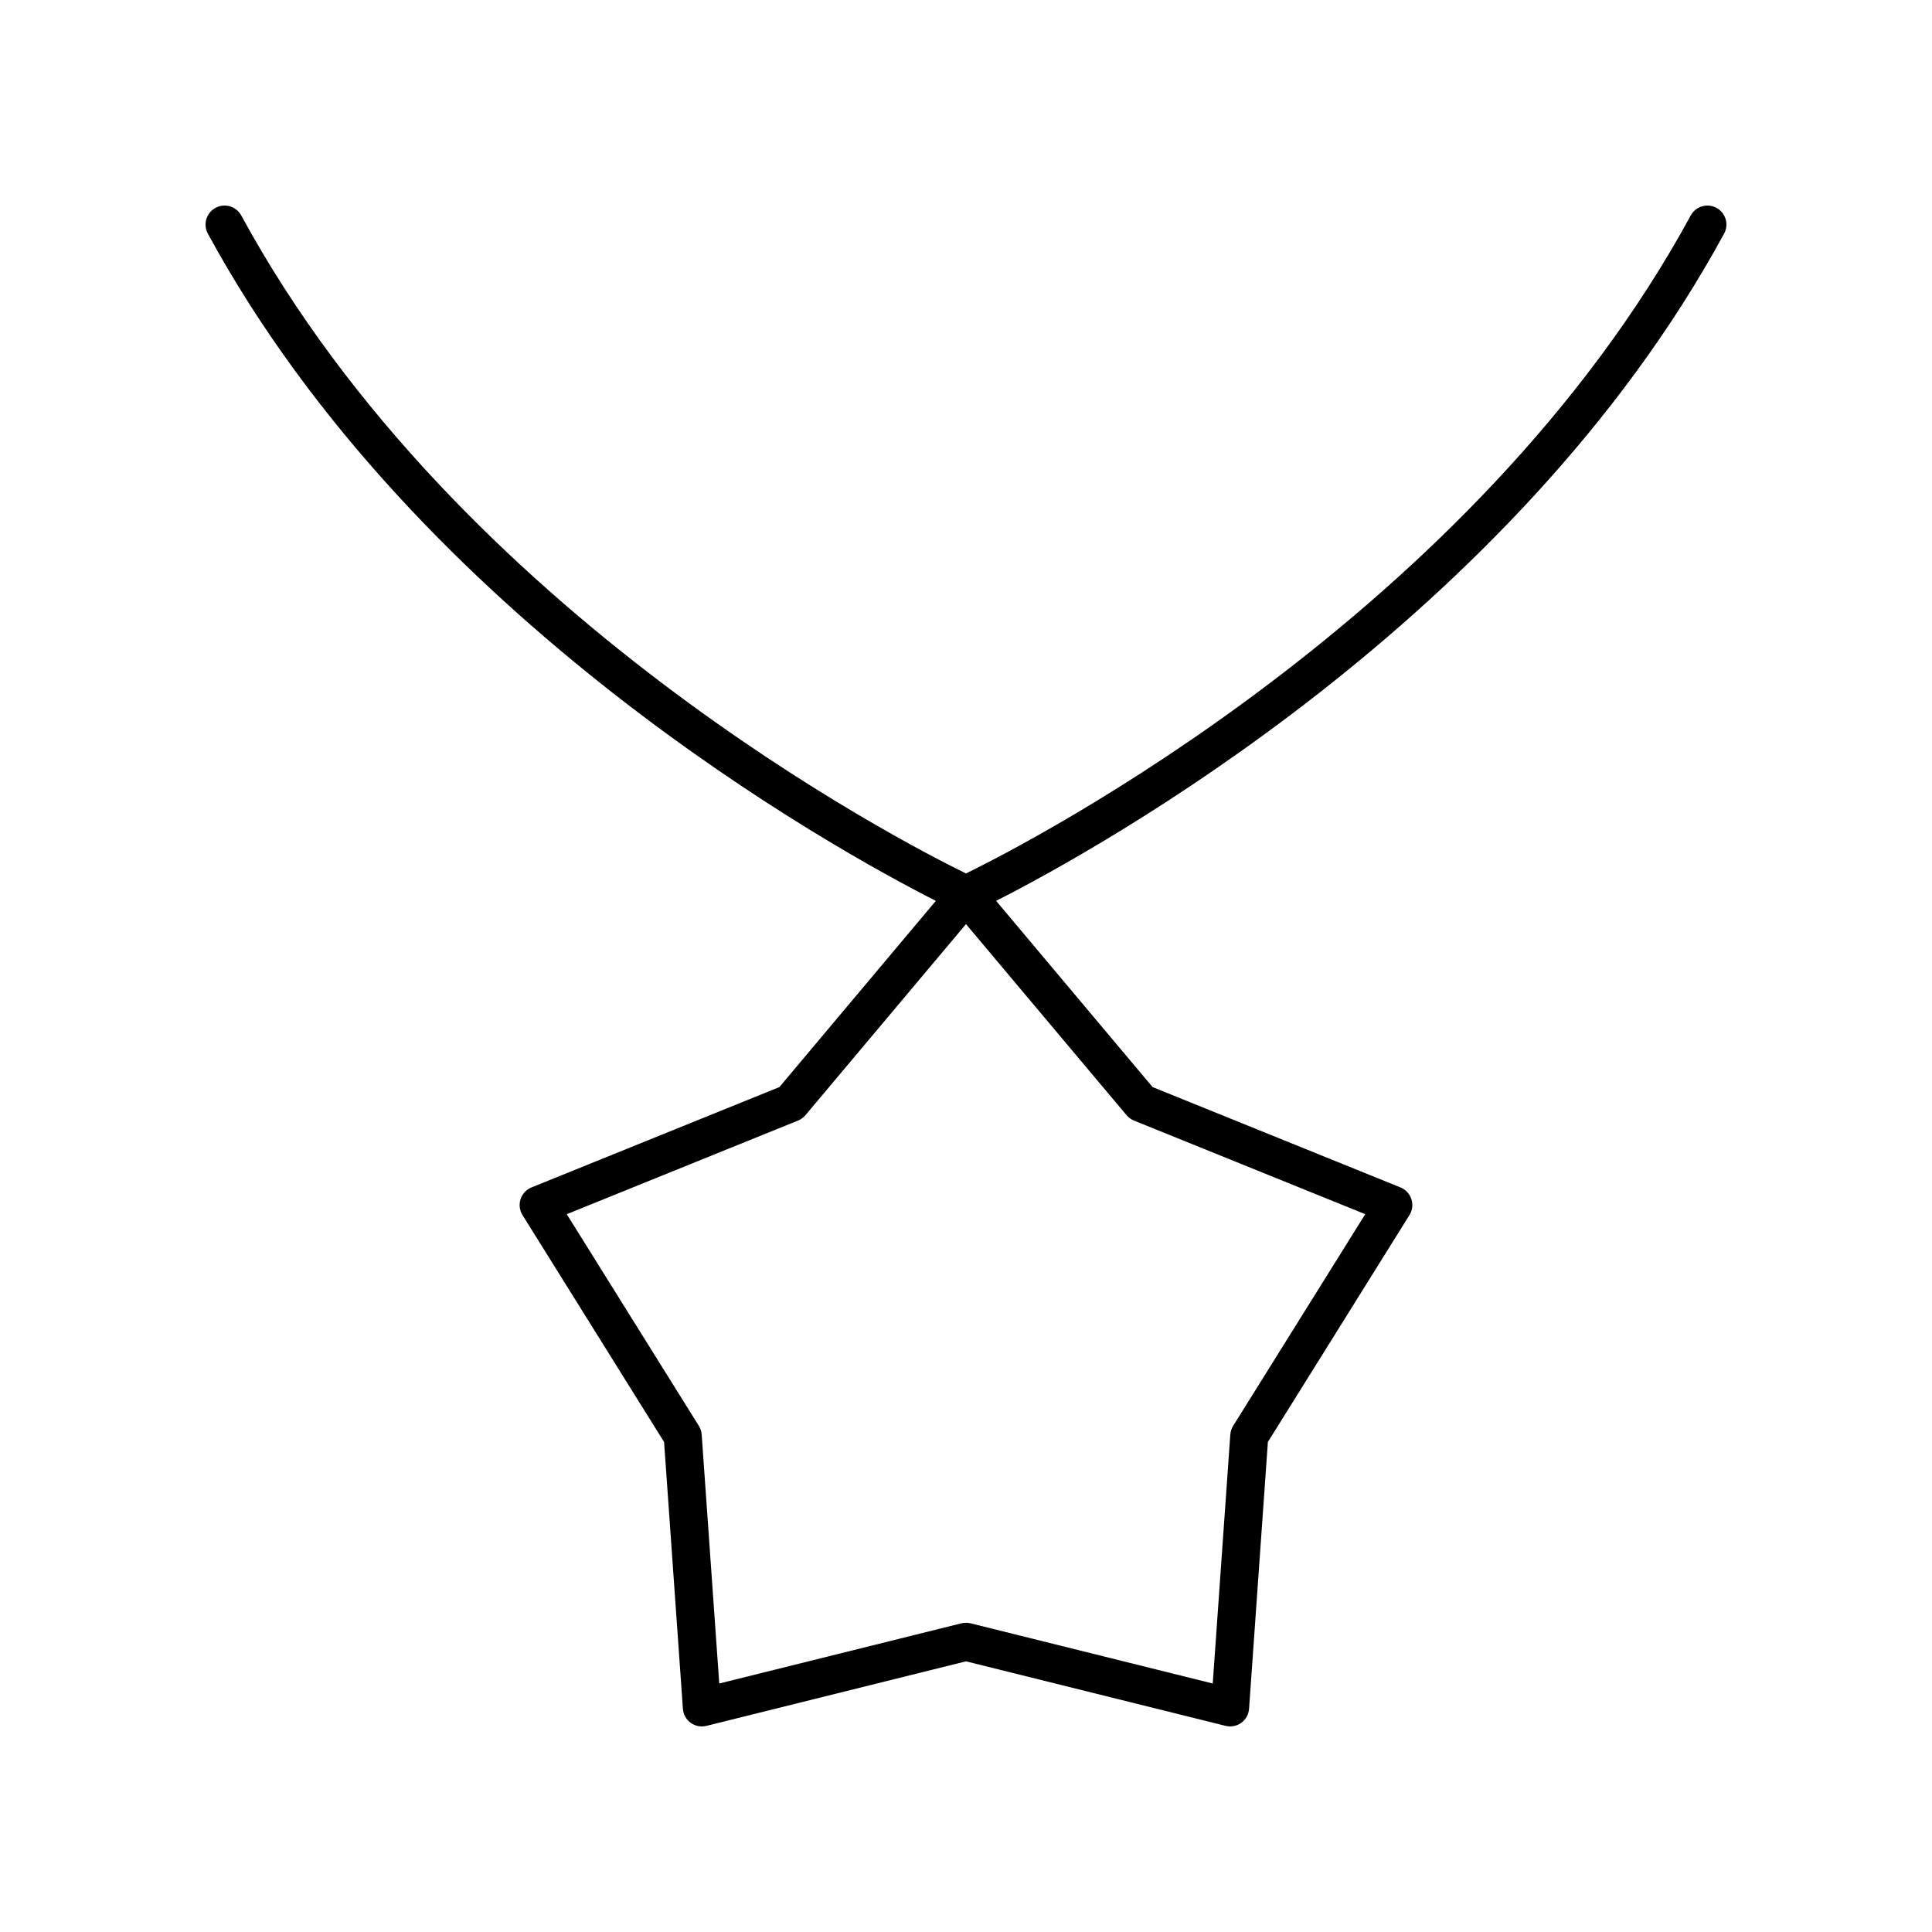
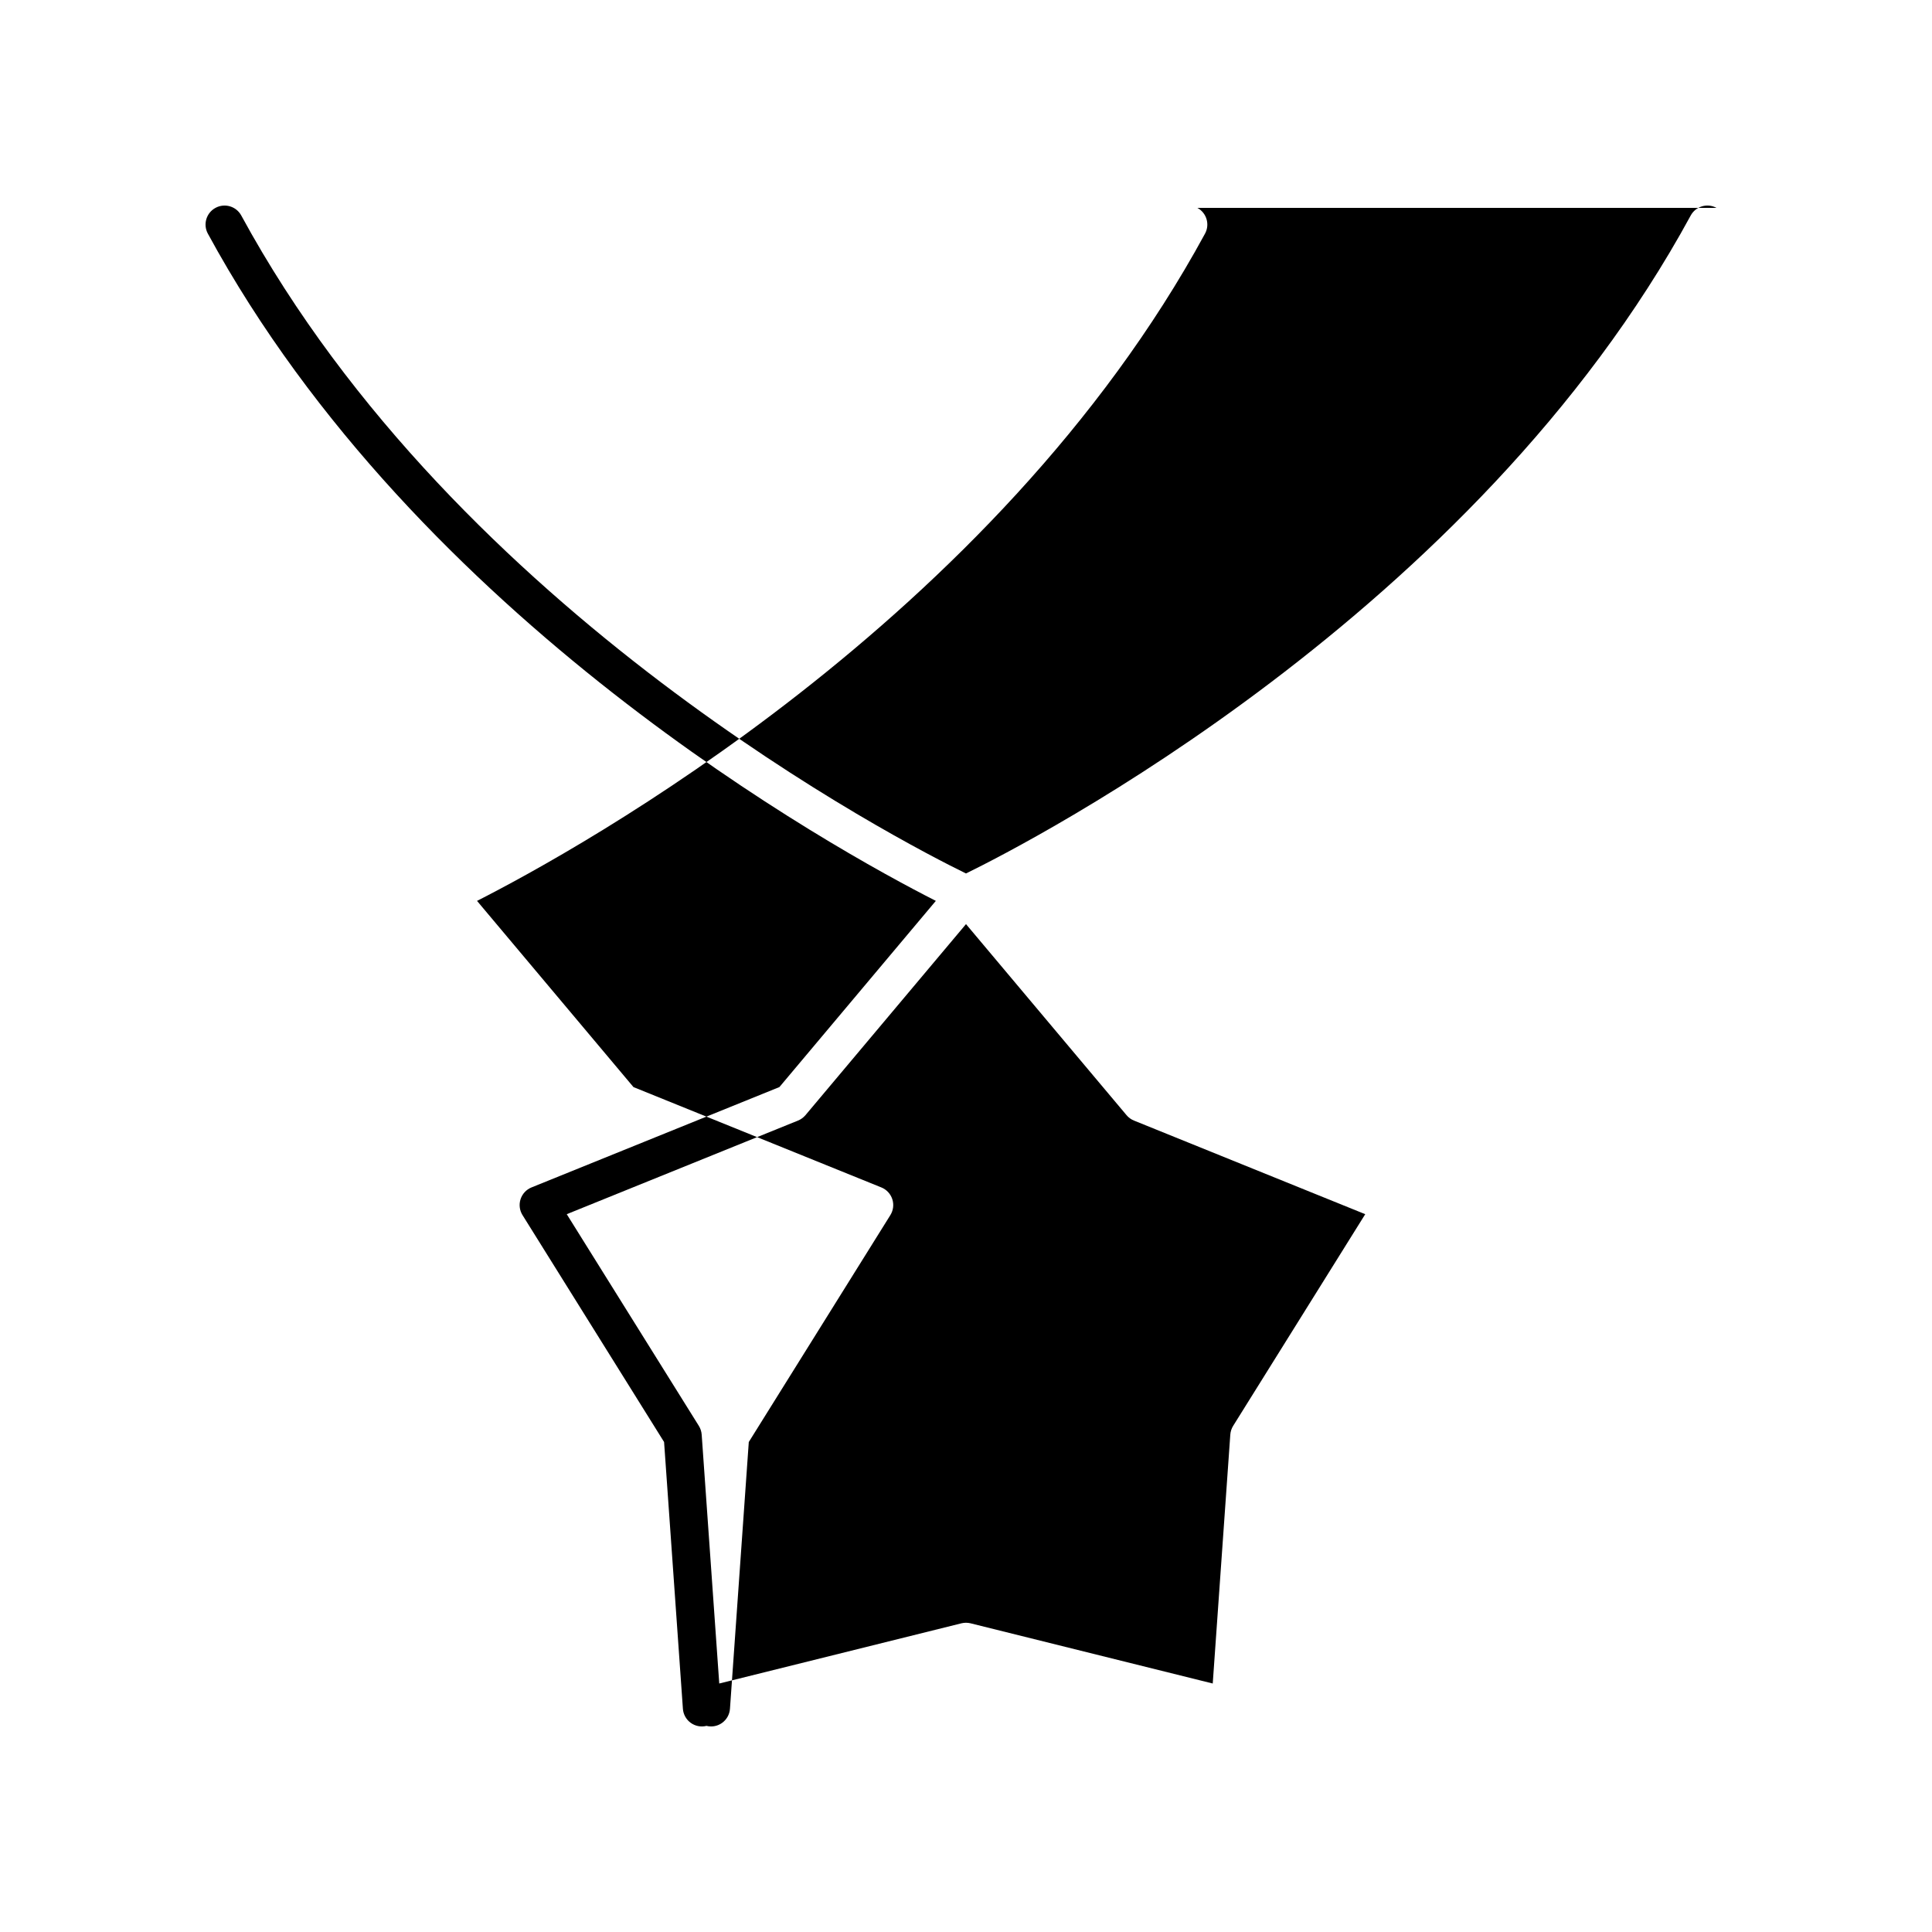
<svg xmlns="http://www.w3.org/2000/svg" fill="#000000" width="800px" height="800px" version="1.1" viewBox="144 144 512 512">
-   <path d="m598.89 199.09c-2.453-1.332-5.504-0.422-6.832 2.019-57.387 105.58-175.06 166.05-192.06 174.37-16.984-8.305-134.63-68.707-192.06-174.37-1.328-2.441-4.379-3.352-6.832-2.019-2.445 1.328-3.352 4.387-2.019 6.832 55.688 102.46 166.32 163.3 192.92 176.82l-41.457 49.344-65.691 26.594c-1.379 0.559-2.441 1.699-2.902 3.113-0.461 1.414-0.27 2.961 0.516 4.223l37.516 60.129 4.988 70.695c0.105 1.484 0.859 2.848 2.062 3.723 1.207 0.875 2.742 1.18 4.176 0.812l68.785-17.105 68.781 17.098c0.398 0.102 0.805 0.152 1.211 0.152 1.055 0 2.094-0.328 2.961-0.961 1.203-0.875 1.957-2.234 2.062-3.723l4.988-70.695 37.516-60.129c0.789-1.262 0.977-2.809 0.516-4.223-0.461-1.414-1.523-2.555-2.902-3.113l-65.691-26.594-41.457-49.344c26.602-13.52 137.23-74.367 192.92-176.82 1.336-2.445 0.43-5.504-2.016-6.832zm-154.38 241.87 61.293 24.812-35.008 56.102c-0.434 0.699-0.691 1.492-0.75 2.312l-4.656 65.961-64.176-15.953c-0.395-0.098-0.805-0.148-1.211-0.148-0.41 0-0.816 0.051-1.215 0.148l-64.176 15.953-4.656-65.961c-0.059-0.82-0.316-1.613-0.75-2.312l-35.008-56.102 61.293-24.812c0.762-0.309 1.438-0.801 1.969-1.43l42.543-50.629 42.539 50.625c0.527 0.633 1.207 1.125 1.969 1.434z" />
+   <path d="m598.89 199.09c-2.453-1.332-5.504-0.422-6.832 2.019-57.387 105.58-175.06 166.05-192.06 174.37-16.984-8.305-134.63-68.707-192.06-174.37-1.328-2.441-4.379-3.352-6.832-2.019-2.445 1.328-3.352 4.387-2.019 6.832 55.688 102.46 166.32 163.3 192.92 176.82l-41.457 49.344-65.691 26.594c-1.379 0.559-2.441 1.699-2.902 3.113-0.461 1.414-0.27 2.961 0.516 4.223l37.516 60.129 4.988 70.695c0.105 1.484 0.859 2.848 2.062 3.723 1.207 0.875 2.742 1.18 4.176 0.812c0.398 0.102 0.805 0.152 1.211 0.152 1.055 0 2.094-0.328 2.961-0.961 1.203-0.875 1.957-2.234 2.062-3.723l4.988-70.695 37.516-60.129c0.789-1.262 0.977-2.809 0.516-4.223-0.461-1.414-1.523-2.555-2.902-3.113l-65.691-26.594-41.457-49.344c26.602-13.52 137.23-74.367 192.92-176.82 1.336-2.445 0.43-5.504-2.016-6.832zm-154.38 241.87 61.293 24.812-35.008 56.102c-0.434 0.699-0.691 1.492-0.75 2.312l-4.656 65.961-64.176-15.953c-0.395-0.098-0.805-0.148-1.211-0.148-0.41 0-0.816 0.051-1.215 0.148l-64.176 15.953-4.656-65.961c-0.059-0.82-0.316-1.613-0.75-2.312l-35.008-56.102 61.293-24.812c0.762-0.309 1.438-0.801 1.969-1.43l42.543-50.629 42.539 50.625c0.527 0.633 1.207 1.125 1.969 1.434z" />
</svg>